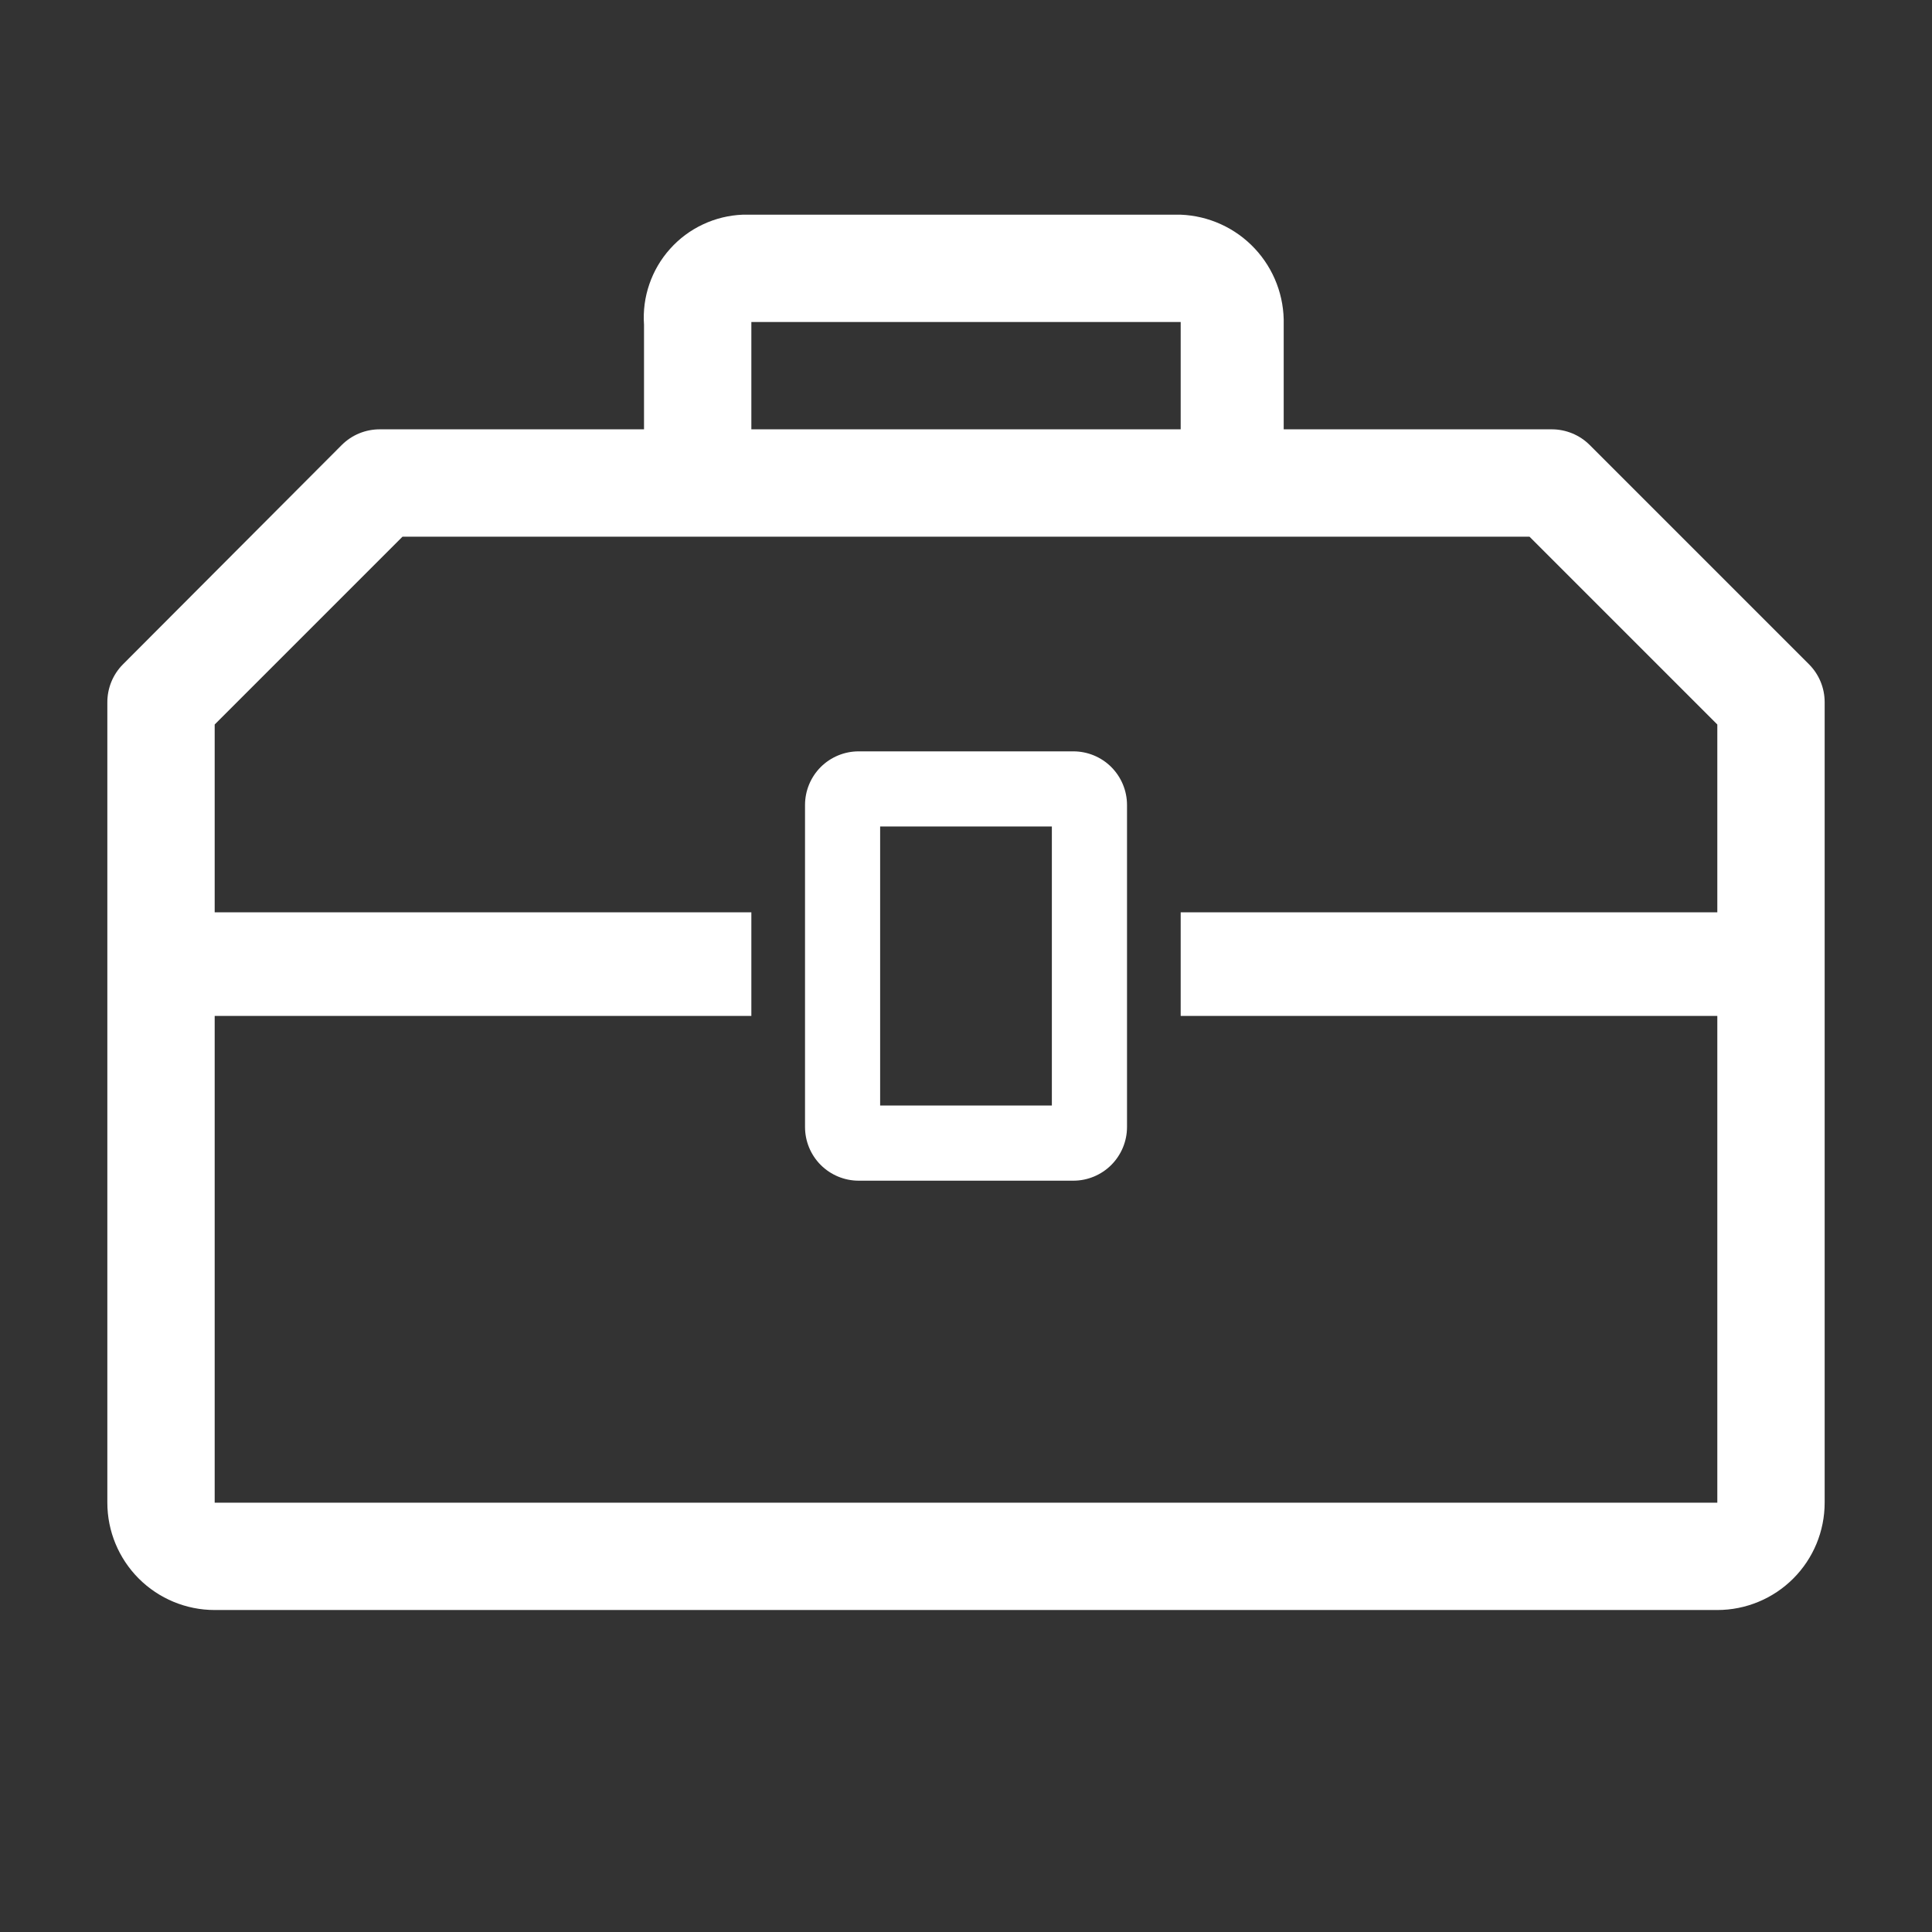
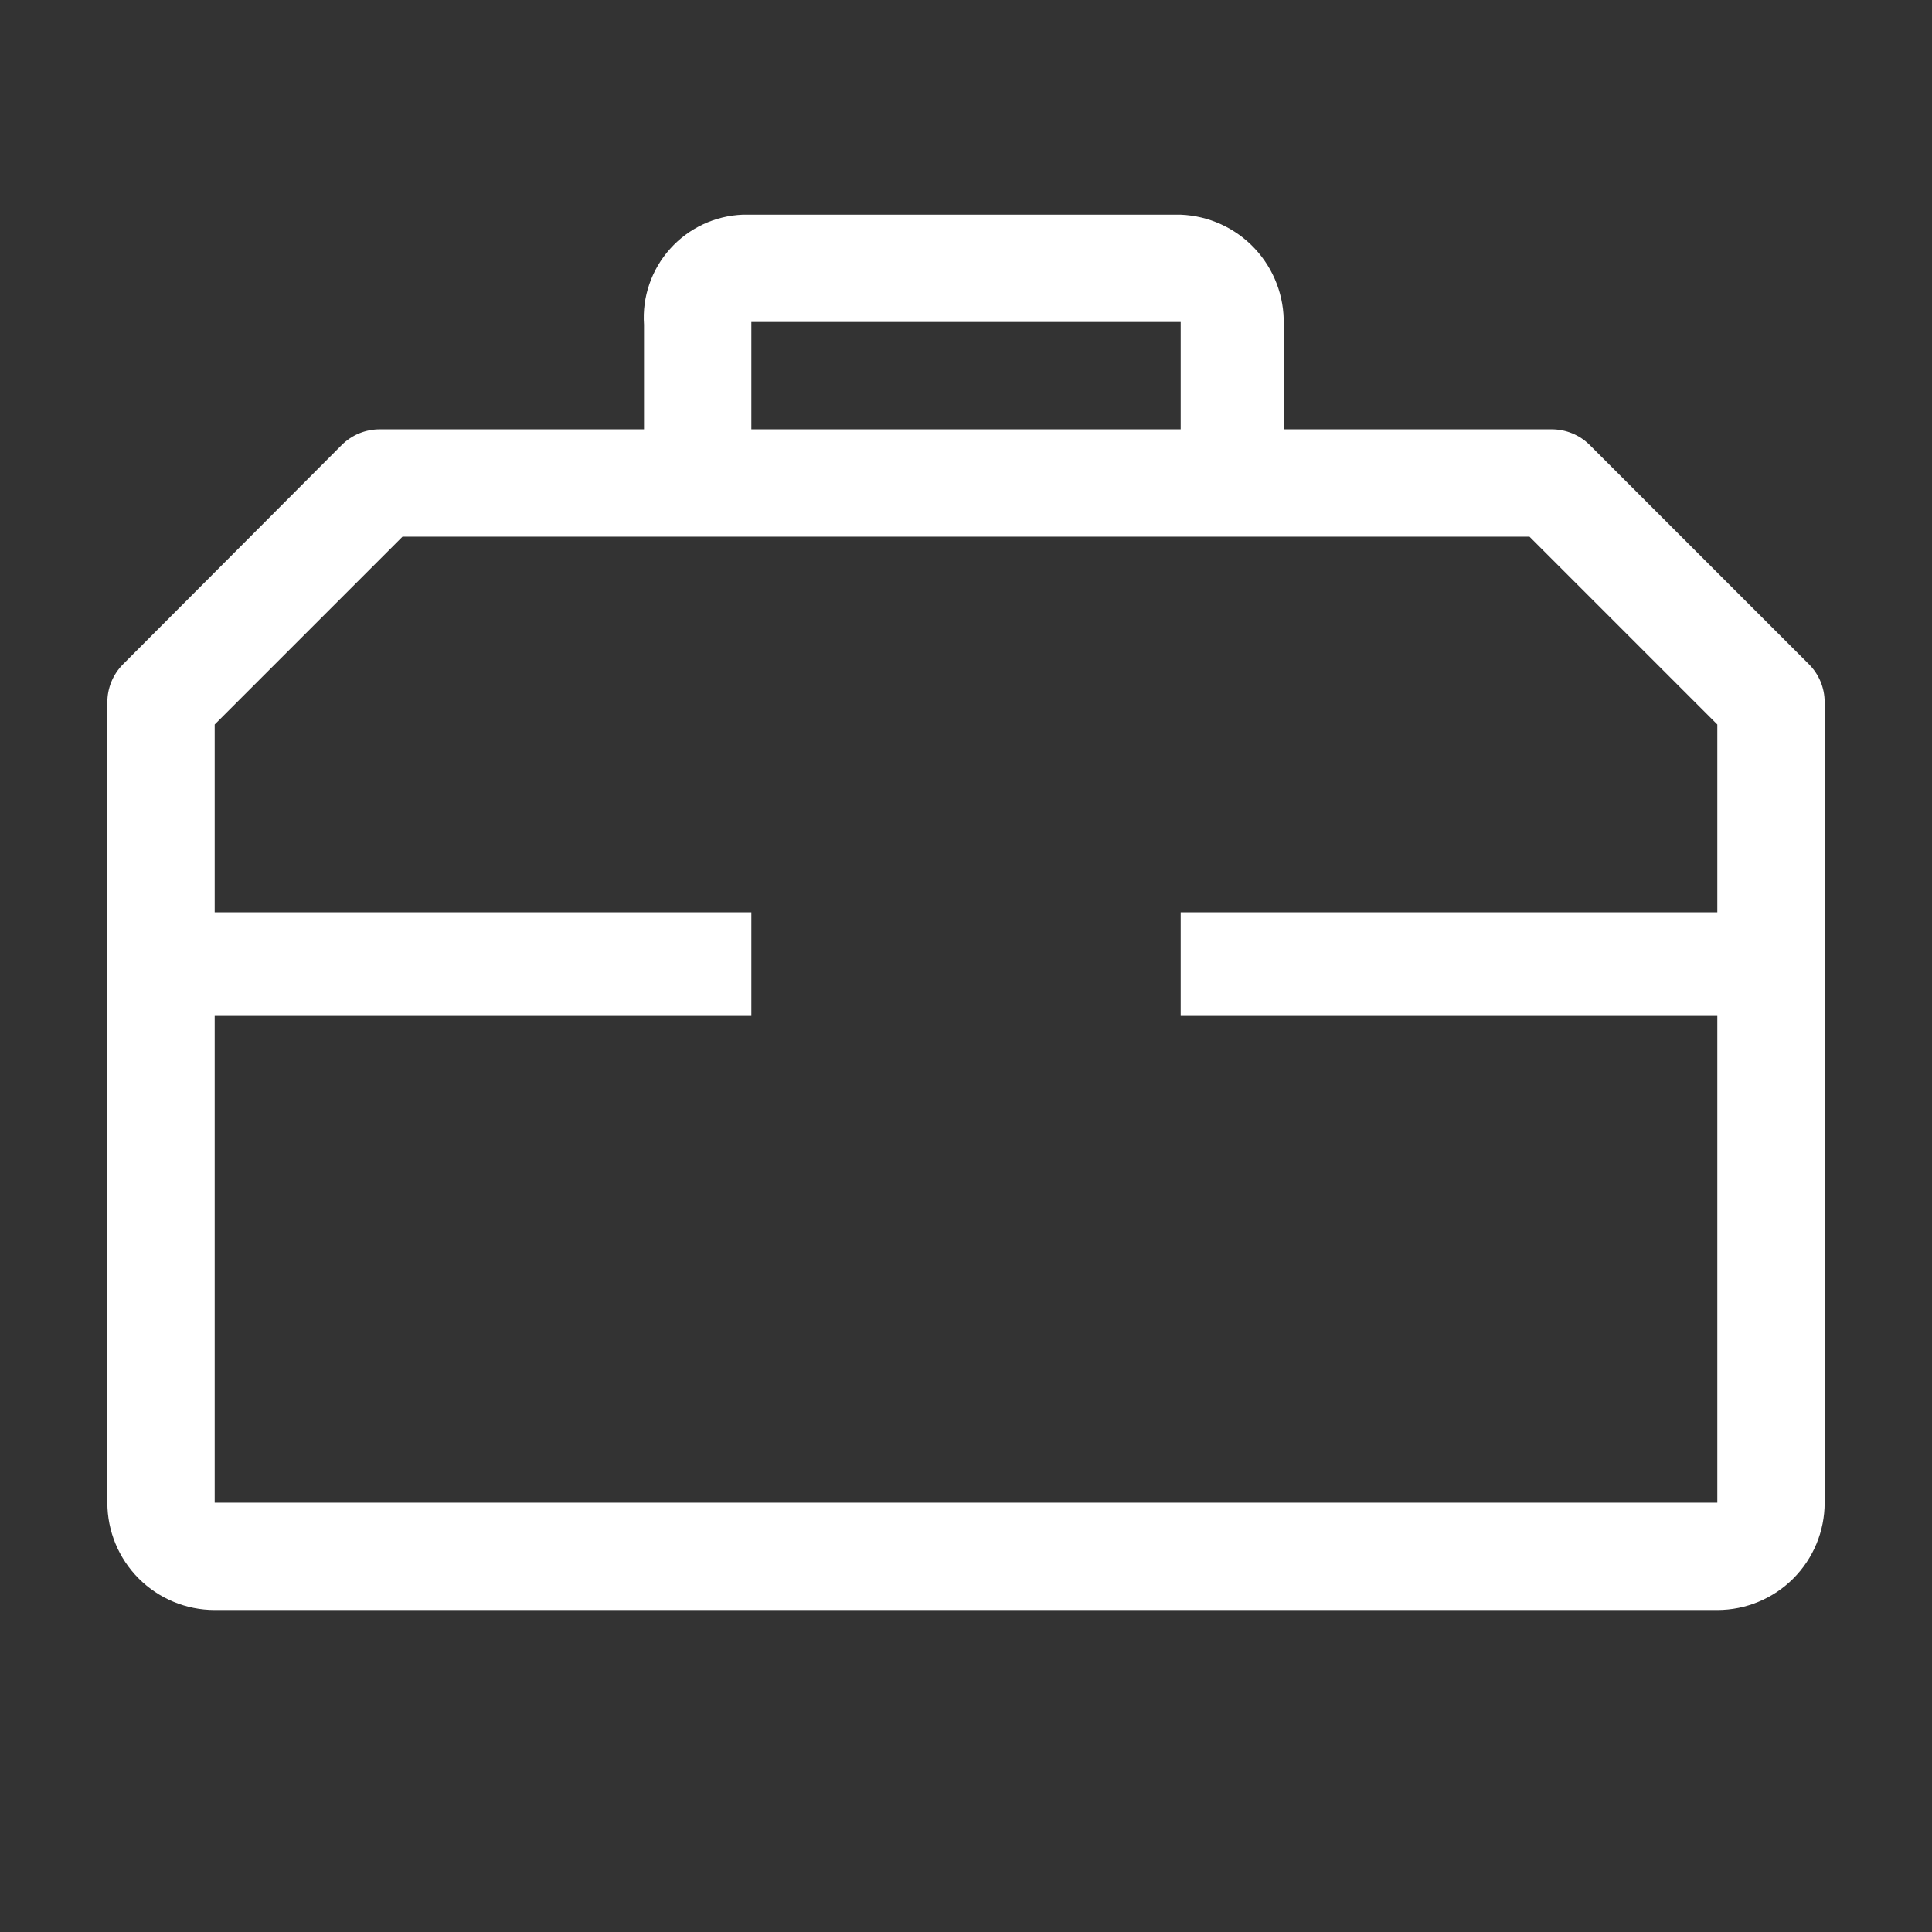
<svg xmlns="http://www.w3.org/2000/svg" width="50" height="50" viewBox="0 0 50 50" fill="none">
  <rect x="0" y="0" width="50" height="50" fill="#333333" stroke="none" />
  <g clip-path="url(#clip0_203_143)">
-     <path d="M27.778 19.445H22.222C21.854 19.445 21.501 19.591 21.24 19.851C20.98 20.112 20.834 20.465 20.834 20.833V29.167C20.834 29.535 20.98 29.888 21.24 30.149C21.501 30.409 21.854 30.556 22.222 30.556H27.778C28.146 30.556 28.5 30.409 28.76 30.149C29.02 29.888 29.167 29.535 29.167 29.167V20.833C29.167 20.465 29.02 20.112 28.76 19.851C28.5 19.591 28.146 19.445 27.778 19.445ZM27.222 28.611H22.778V21.389H27.222V28.611Z" fill="white" />
    <path d="M46.819 17.194L41.139 11.514C40.88 11.257 40.531 11.113 40.167 11.111H33.222V8.403C33.241 7.673 32.972 6.965 32.473 6.432C31.974 5.899 31.285 5.585 30.556 5.556H19.222C18.866 5.57 18.516 5.655 18.193 5.807C17.87 5.958 17.581 6.173 17.343 6.439C17.104 6.704 16.922 7.015 16.806 7.352C16.689 7.69 16.642 8.047 16.667 8.403V11.111H9.833C9.651 11.11 9.469 11.145 9.3 11.214C9.131 11.283 8.977 11.385 8.847 11.514L3.181 17.194C3.052 17.324 2.95 17.478 2.881 17.647C2.812 17.817 2.777 17.998 2.778 18.18V38.889C2.778 39.626 3.071 40.332 3.591 40.853C4.112 41.374 4.819 41.667 5.556 41.667H44.444C45.181 41.667 45.888 41.374 46.409 40.853C46.93 40.332 47.222 39.626 47.222 38.889V18.167C47.221 17.802 47.076 17.453 46.819 17.194ZM19.445 8.333H30.556V11.111H19.445V8.333ZM44.444 23.611H30.556V26.292H44.444V38.889H5.556V26.292H19.445V23.611H5.556V18.75L10.417 13.889H39.583L44.444 18.75V23.611Z" fill="white" />
  </g>
  <defs>
    <clipPath id="clip0_203_143">
      <rect width="50" height="50" fill="white" />
    </clipPath>
  </defs>
</svg>